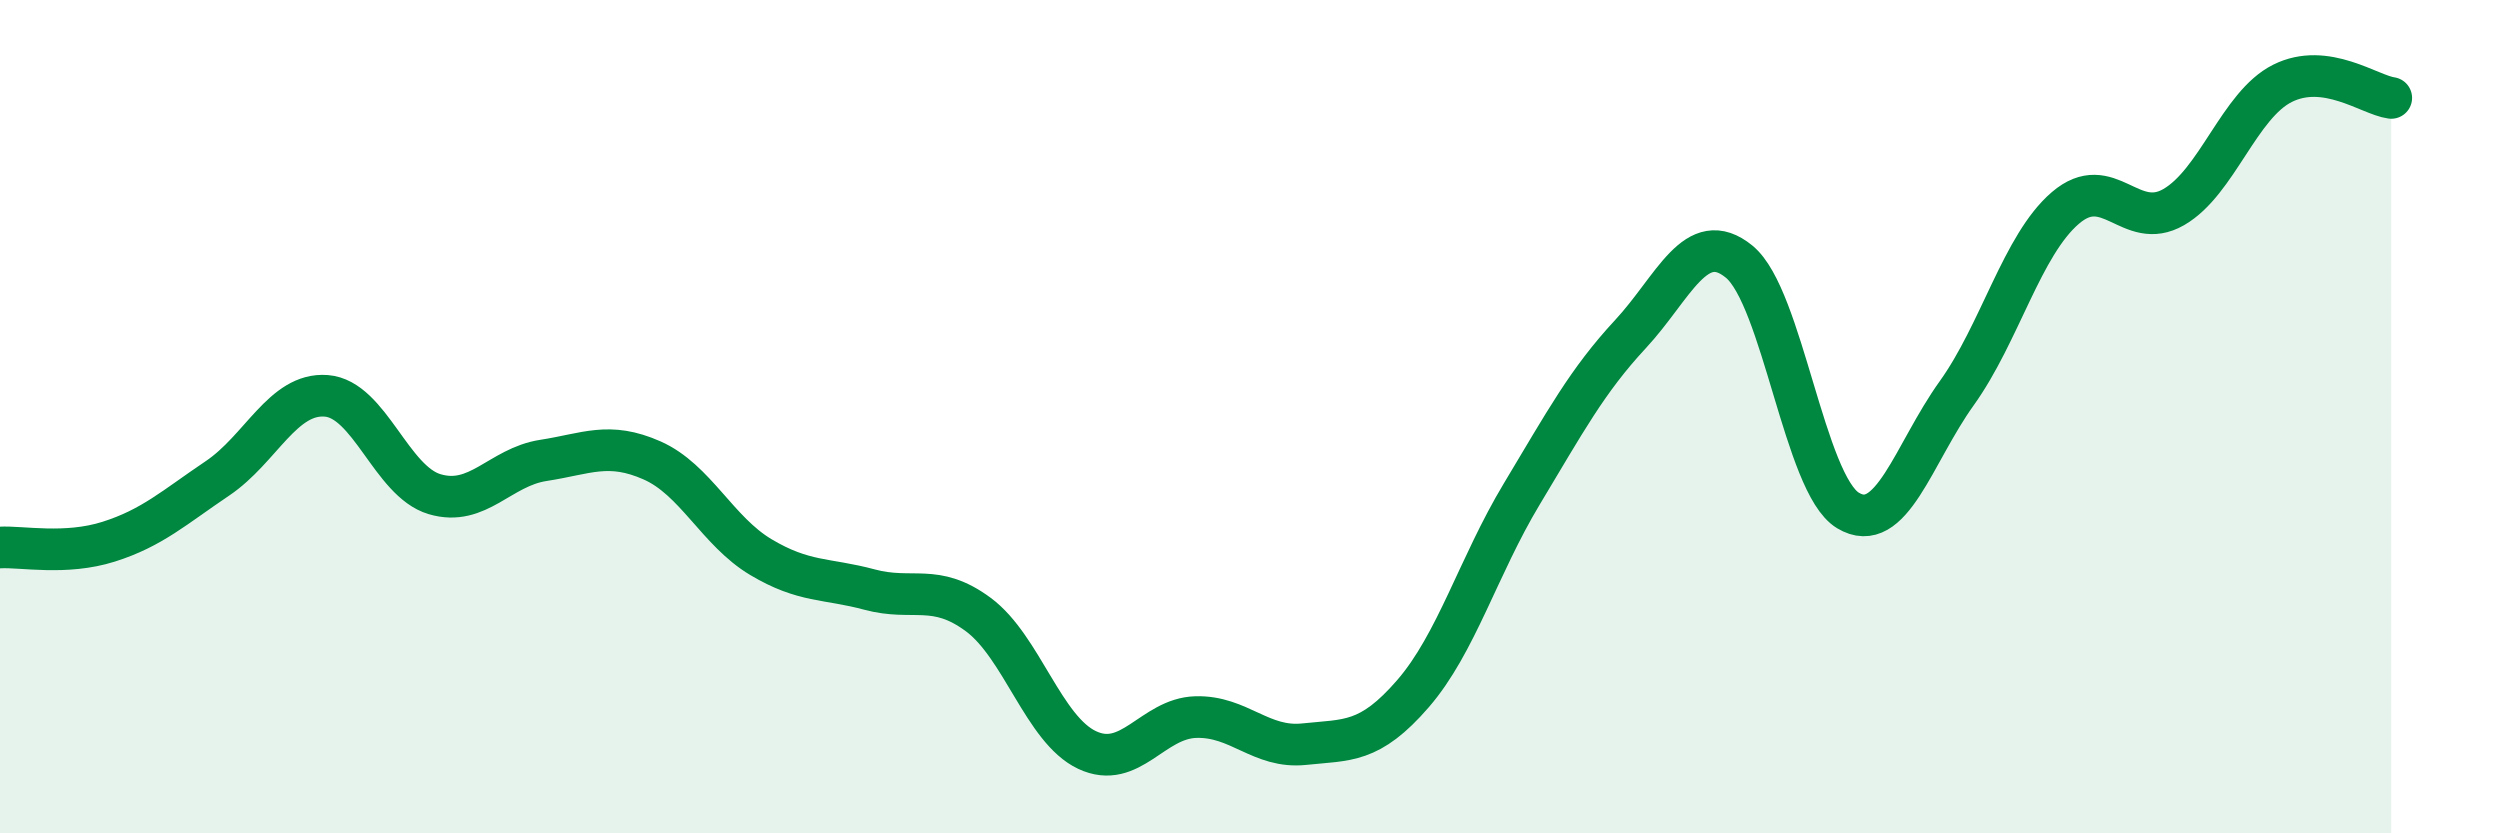
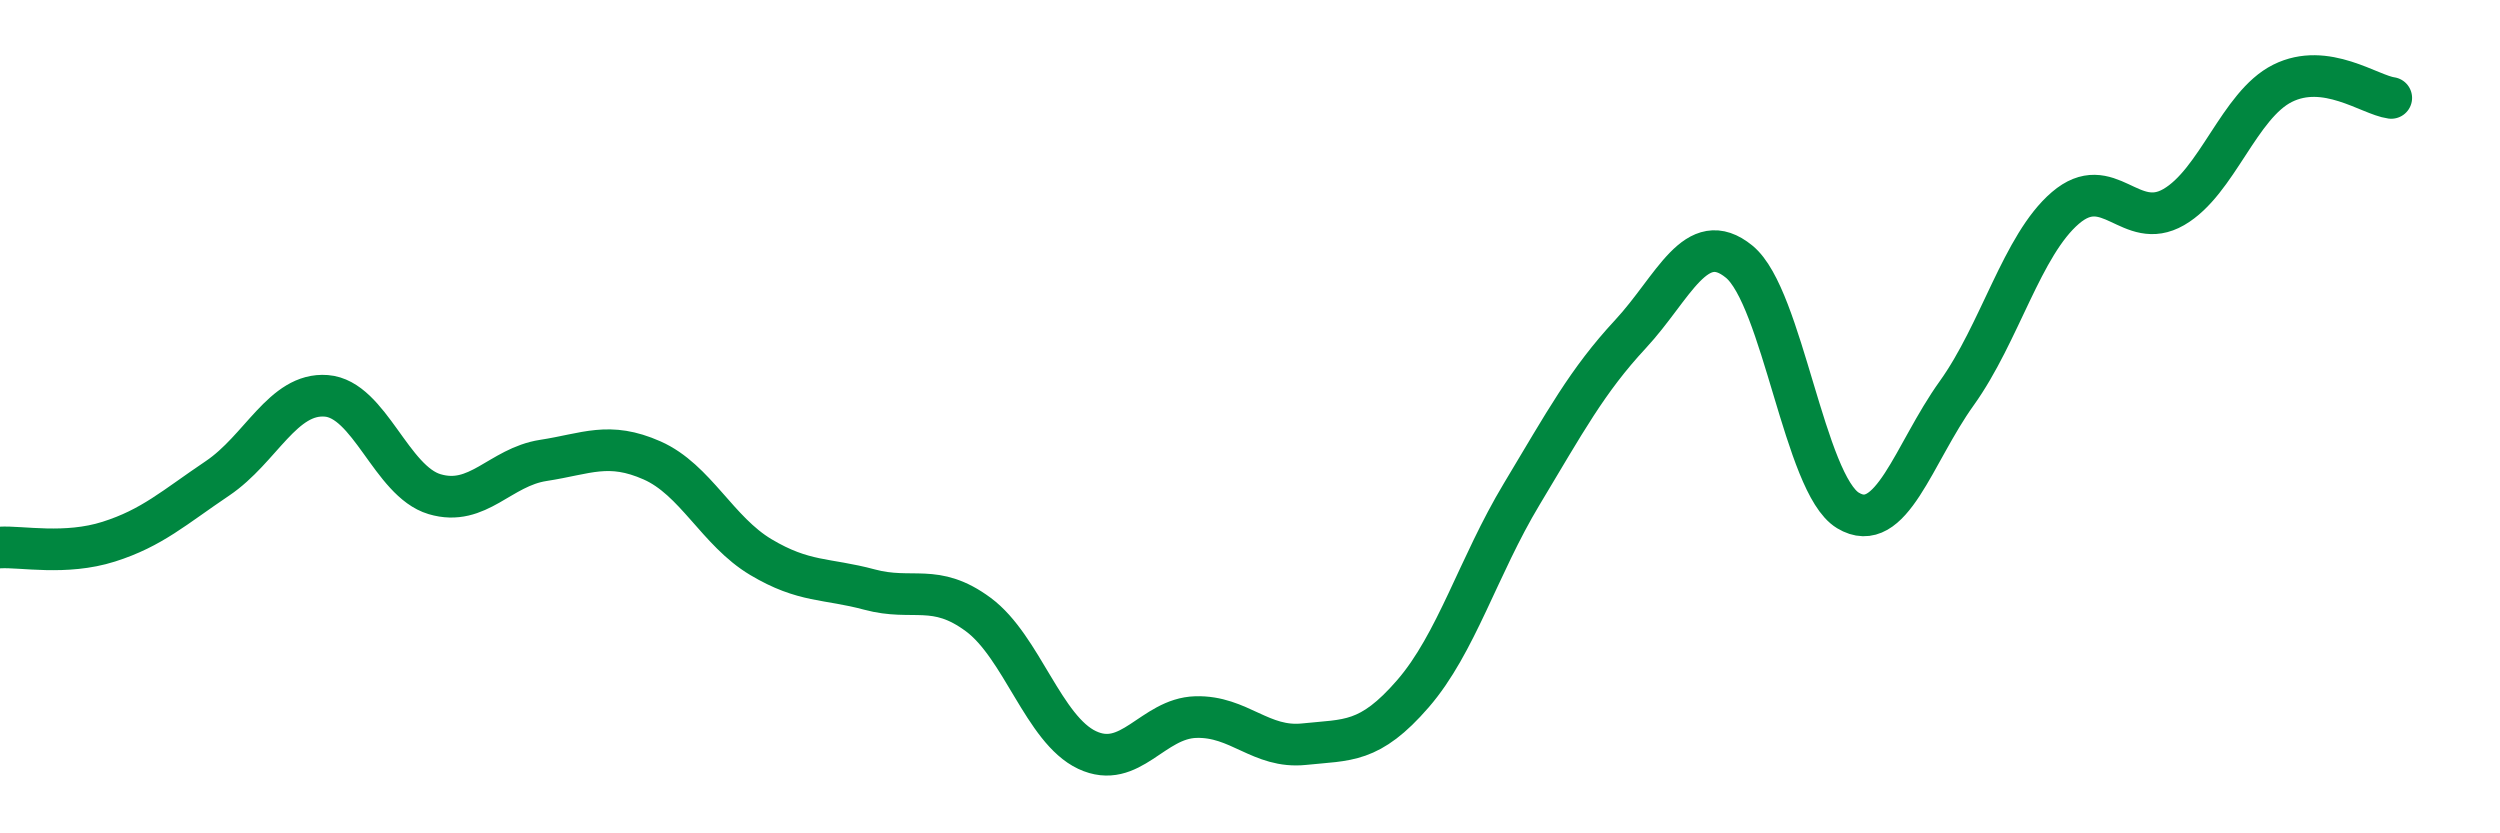
<svg xmlns="http://www.w3.org/2000/svg" width="60" height="20" viewBox="0 0 60 20">
-   <path d="M 0,13.14 C 0.52,13.11 1.57,13.33 2.61,13 C 3.65,12.67 4.18,12.18 5.22,11.48 C 6.26,10.78 6.79,9.42 7.83,9.5 C 8.87,9.58 9.39,11.55 10.43,11.86 C 11.47,12.17 12,11.21 13.04,11.05 C 14.08,10.89 14.61,10.59 15.65,11.05 C 16.69,11.51 17.22,12.75 18.26,13.37 C 19.3,13.99 19.83,13.87 20.87,14.15 C 21.91,14.43 22.44,13.98 23.48,14.75 C 24.52,15.52 25.05,17.51 26.09,18 C 27.13,18.49 27.66,17.24 28.7,17.21 C 29.74,17.18 30.26,17.97 31.3,17.86 C 32.34,17.75 32.87,17.85 33.91,16.65 C 34.95,15.45 35.48,13.59 36.52,11.86 C 37.56,10.13 38.09,9.14 39.13,8.02 C 40.17,6.9 40.7,5.43 41.74,6.28 C 42.78,7.13 43.31,11.62 44.35,12.25 C 45.39,12.88 45.92,10.89 46.96,9.44 C 48,7.99 48.53,5.88 49.57,4.99 C 50.61,4.1 51.13,5.57 52.17,4.97 C 53.21,4.37 53.74,2.52 54.78,2 C 55.82,1.48 56.87,2.28 57.39,2.35L57.39 20L0 20Z" fill="#008740" opacity="0.1" stroke-linecap="round" stroke-linejoin="round" />
  <path d="M 0,13.14 C 0.52,13.11 1.57,13.33 2.61,13 C 3.65,12.67 4.18,12.18 5.22,11.48 C 6.26,10.78 6.79,9.42 7.83,9.5 C 8.87,9.58 9.39,11.55 10.43,11.86 C 11.47,12.17 12,11.21 13.04,11.05 C 14.08,10.89 14.61,10.59 15.65,11.05 C 16.69,11.51 17.22,12.75 18.26,13.37 C 19.3,13.99 19.83,13.87 20.87,14.15 C 21.91,14.43 22.44,13.98 23.48,14.75 C 24.52,15.52 25.05,17.51 26.09,18 C 27.13,18.49 27.66,17.24 28.7,17.21 C 29.74,17.18 30.26,17.97 31.3,17.86 C 32.34,17.75 32.87,17.85 33.91,16.65 C 34.95,15.45 35.48,13.59 36.52,11.86 C 37.56,10.13 38.09,9.14 39.13,8.02 C 40.17,6.9 40.7,5.43 41.74,6.28 C 42.78,7.13 43.31,11.62 44.35,12.25 C 45.39,12.88 45.92,10.89 46.96,9.44 C 48,7.99 48.53,5.88 49.57,4.99 C 50.61,4.1 51.13,5.57 52.17,4.97 C 53.21,4.37 53.74,2.52 54.78,2 C 55.82,1.48 56.87,2.28 57.39,2.35" stroke="#008740" stroke-width="1" fill="none" stroke-linecap="round" stroke-linejoin="round" />
</svg>